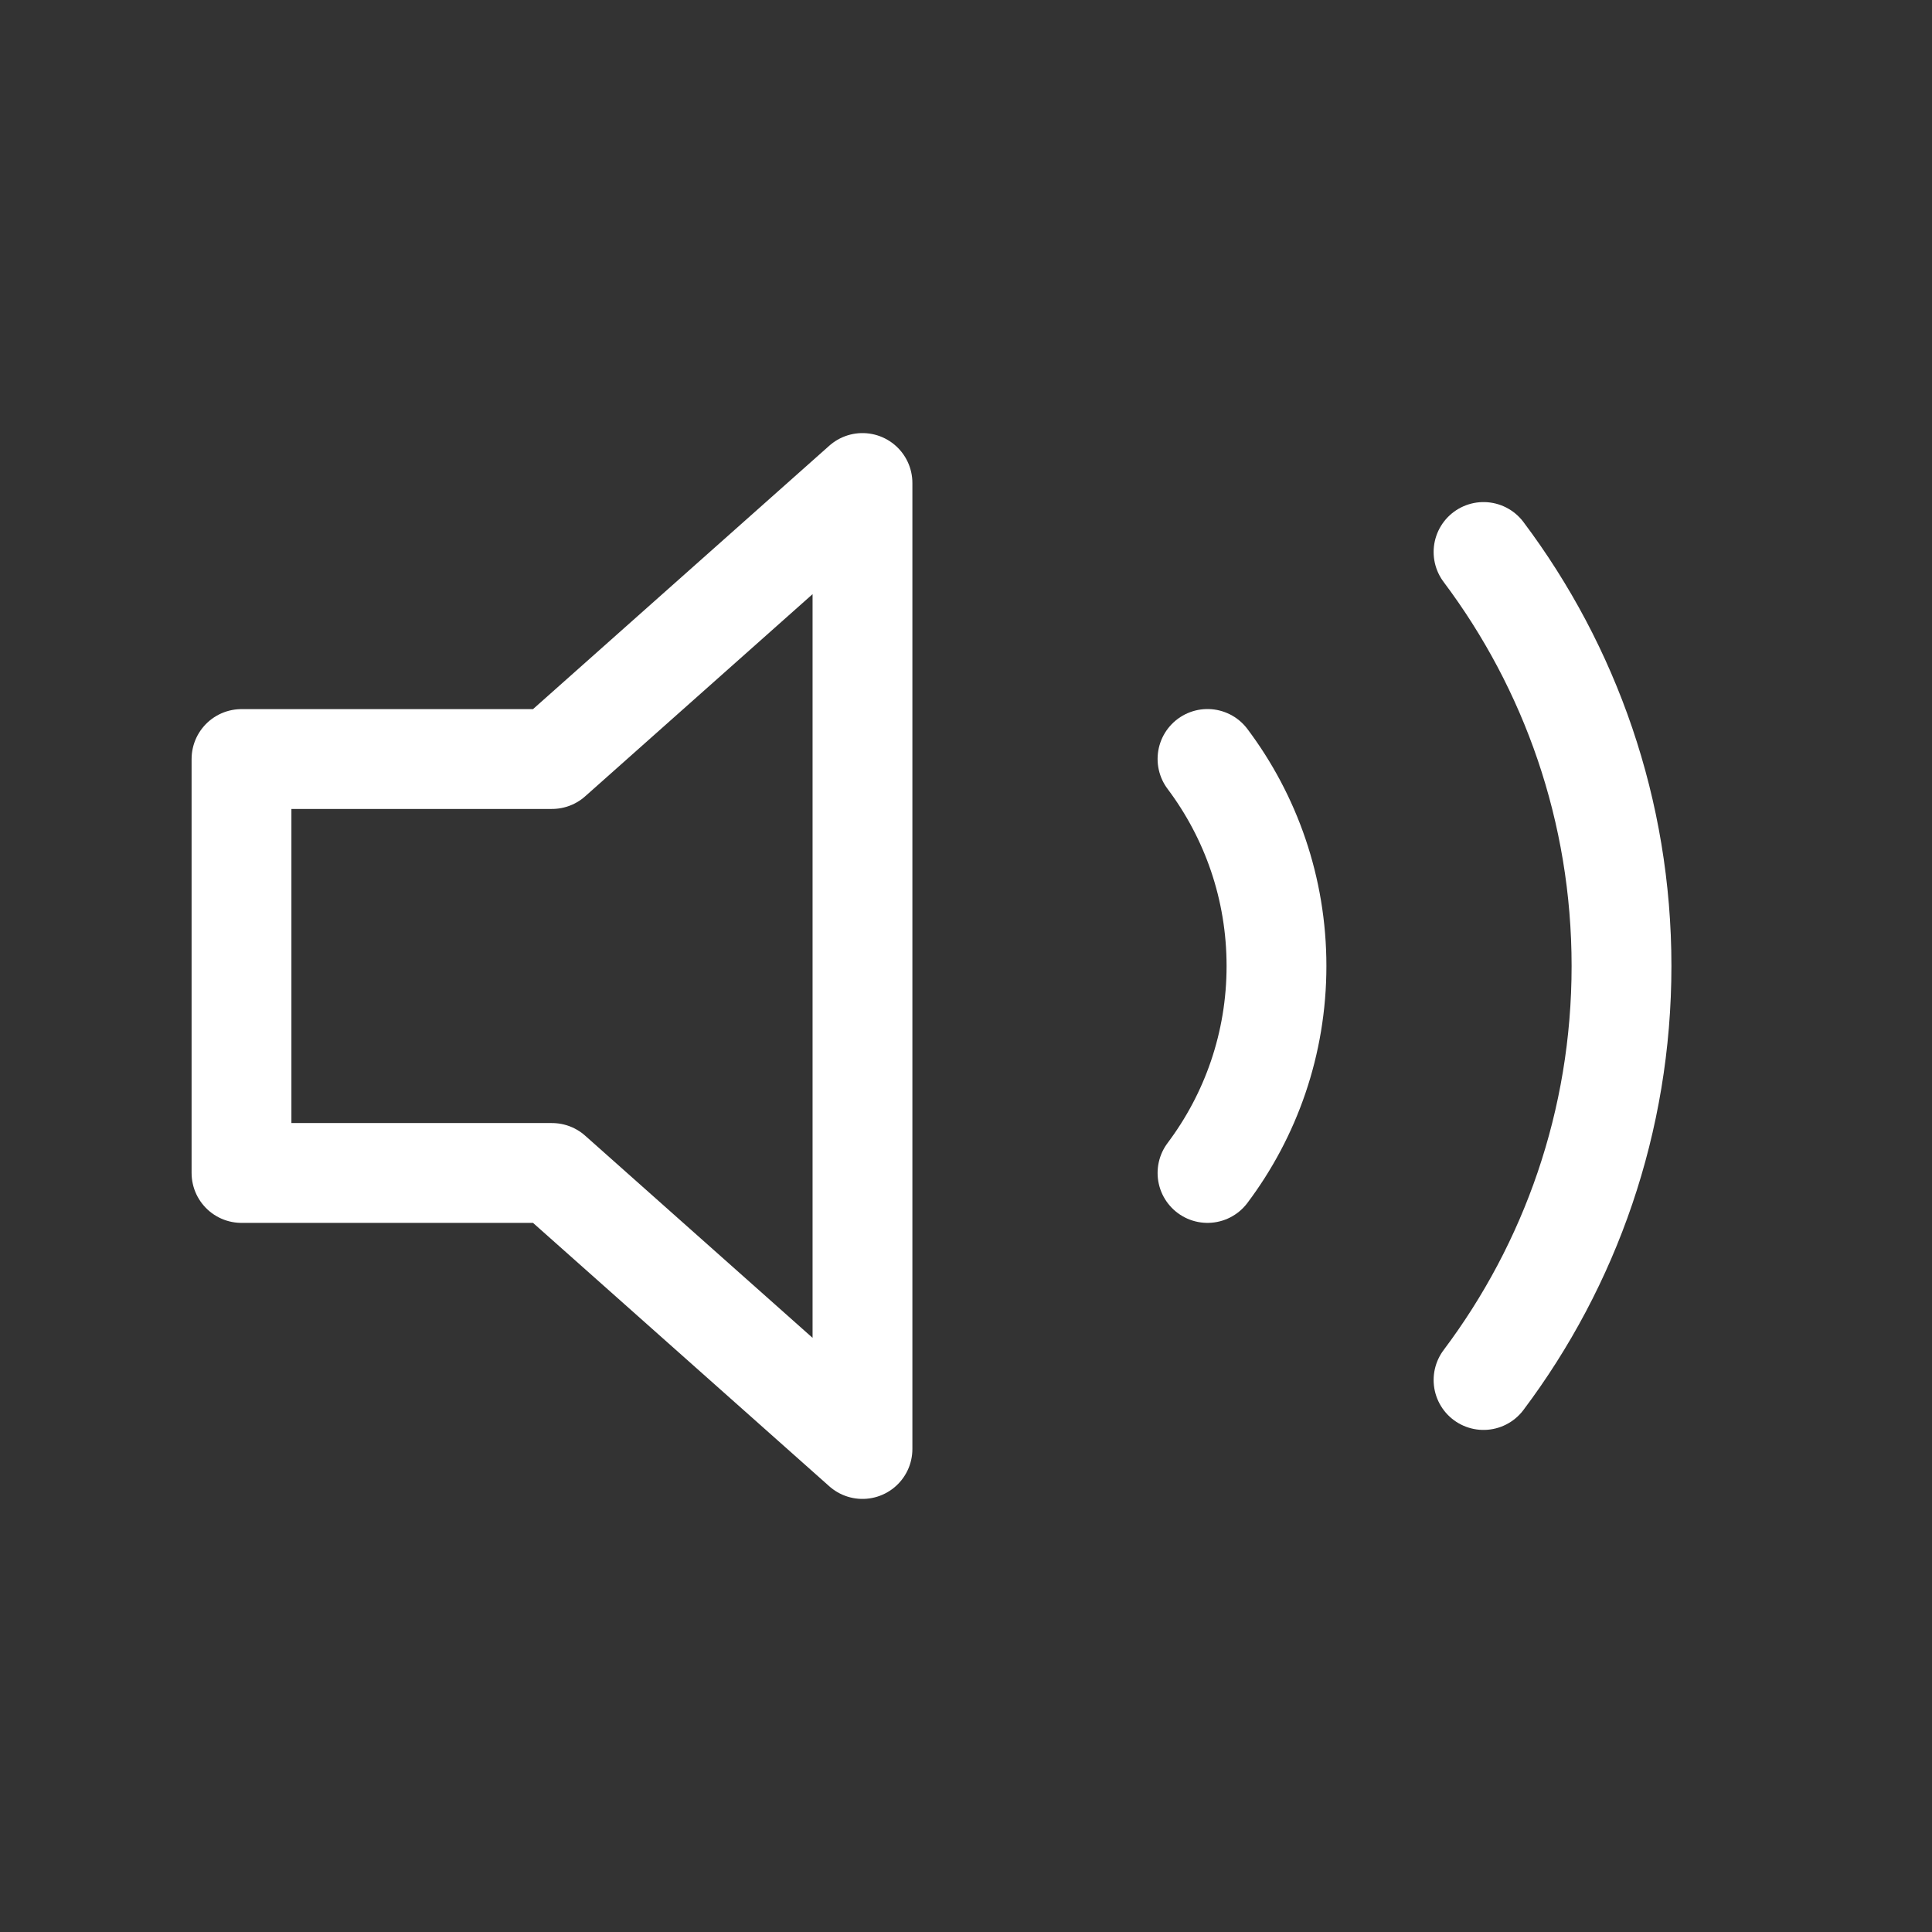
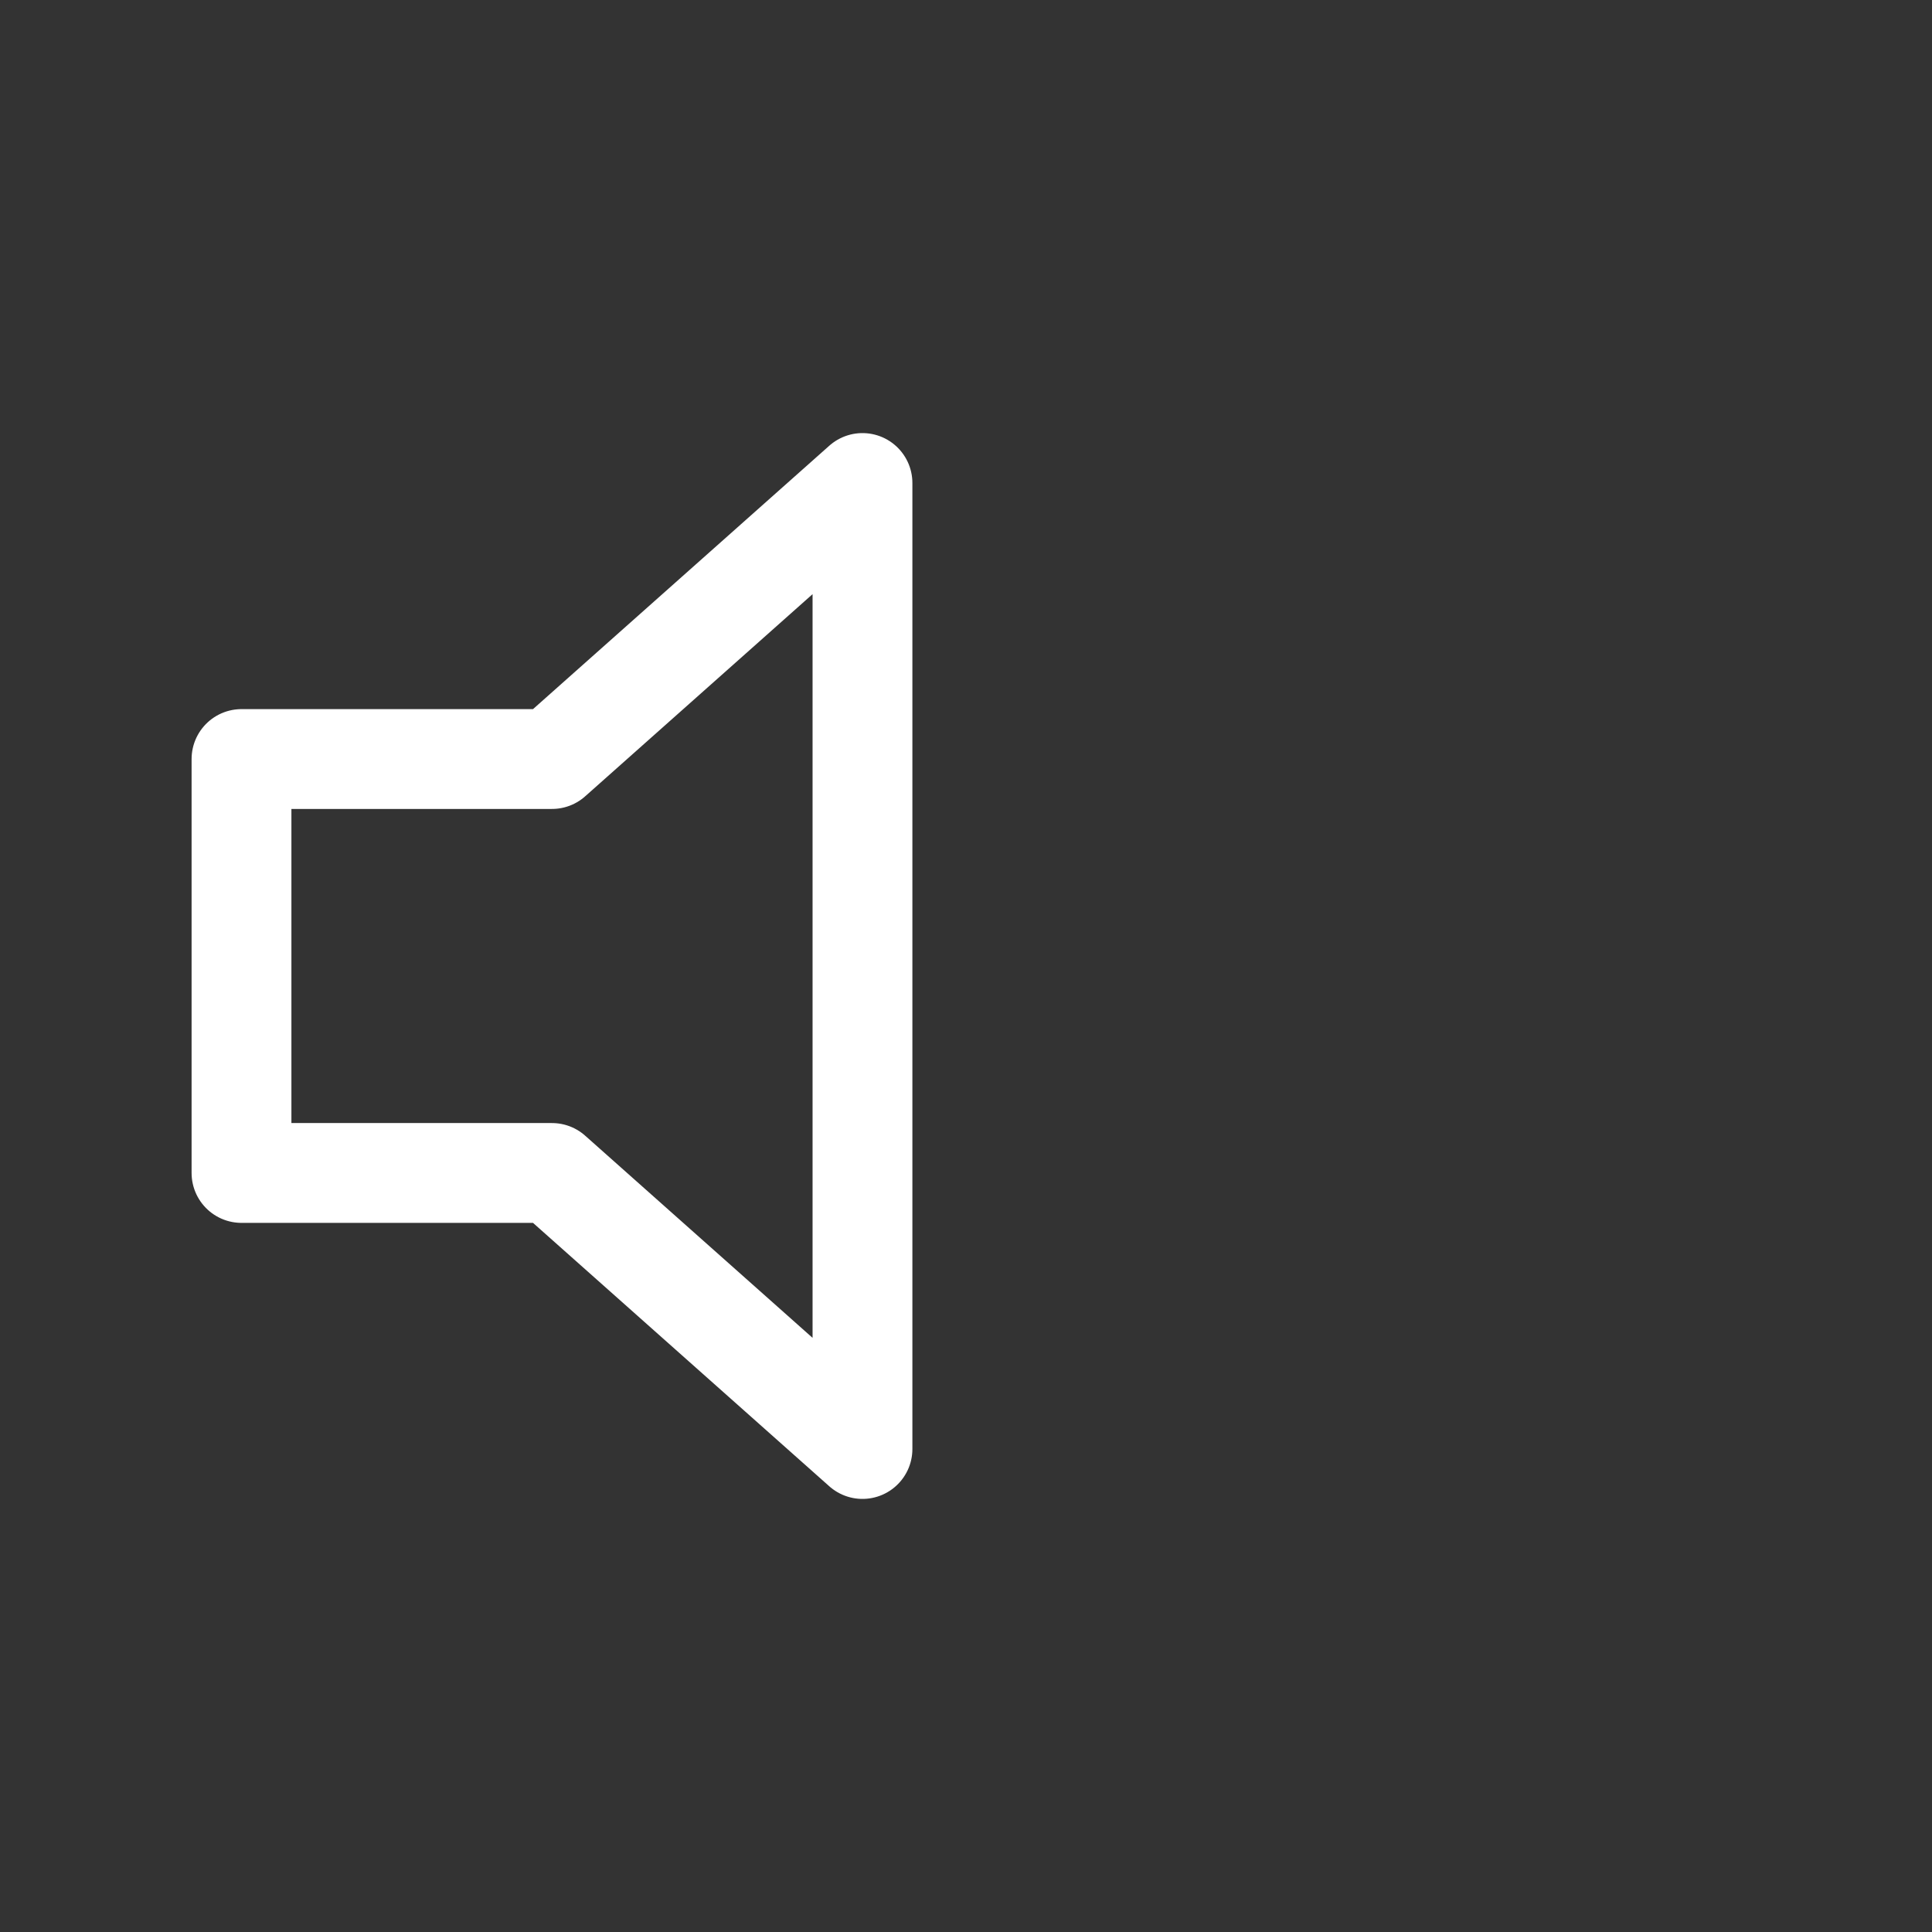
<svg xmlns="http://www.w3.org/2000/svg" viewBox="0 0 24 24" fill="none">
  <rect x="0" y="0" width="24" height="24" fill="#333333" stroke="none" />
  <path d="M3 14.571V9.429H6.857L10.714 6V18L6.857 14.571H3Z" stroke="white" stroke-width="1.24" stroke-linecap="round" stroke-linejoin="round" />
-   <path d="M15 9.428C15.538 10.144 15.857 11.035 15.857 12C15.857 12.965 15.538 13.855 15 14.571" stroke="white" stroke-width="1.24" stroke-linecap="round" stroke-linejoin="round" />
-   <path d="M18.429 6.857C19.505 8.29 20.143 10.071 20.143 12C20.143 13.93 19.505 15.711 18.429 17.143" stroke="white" stroke-width="1.24" stroke-linecap="round" stroke-linejoin="round" />
</svg>